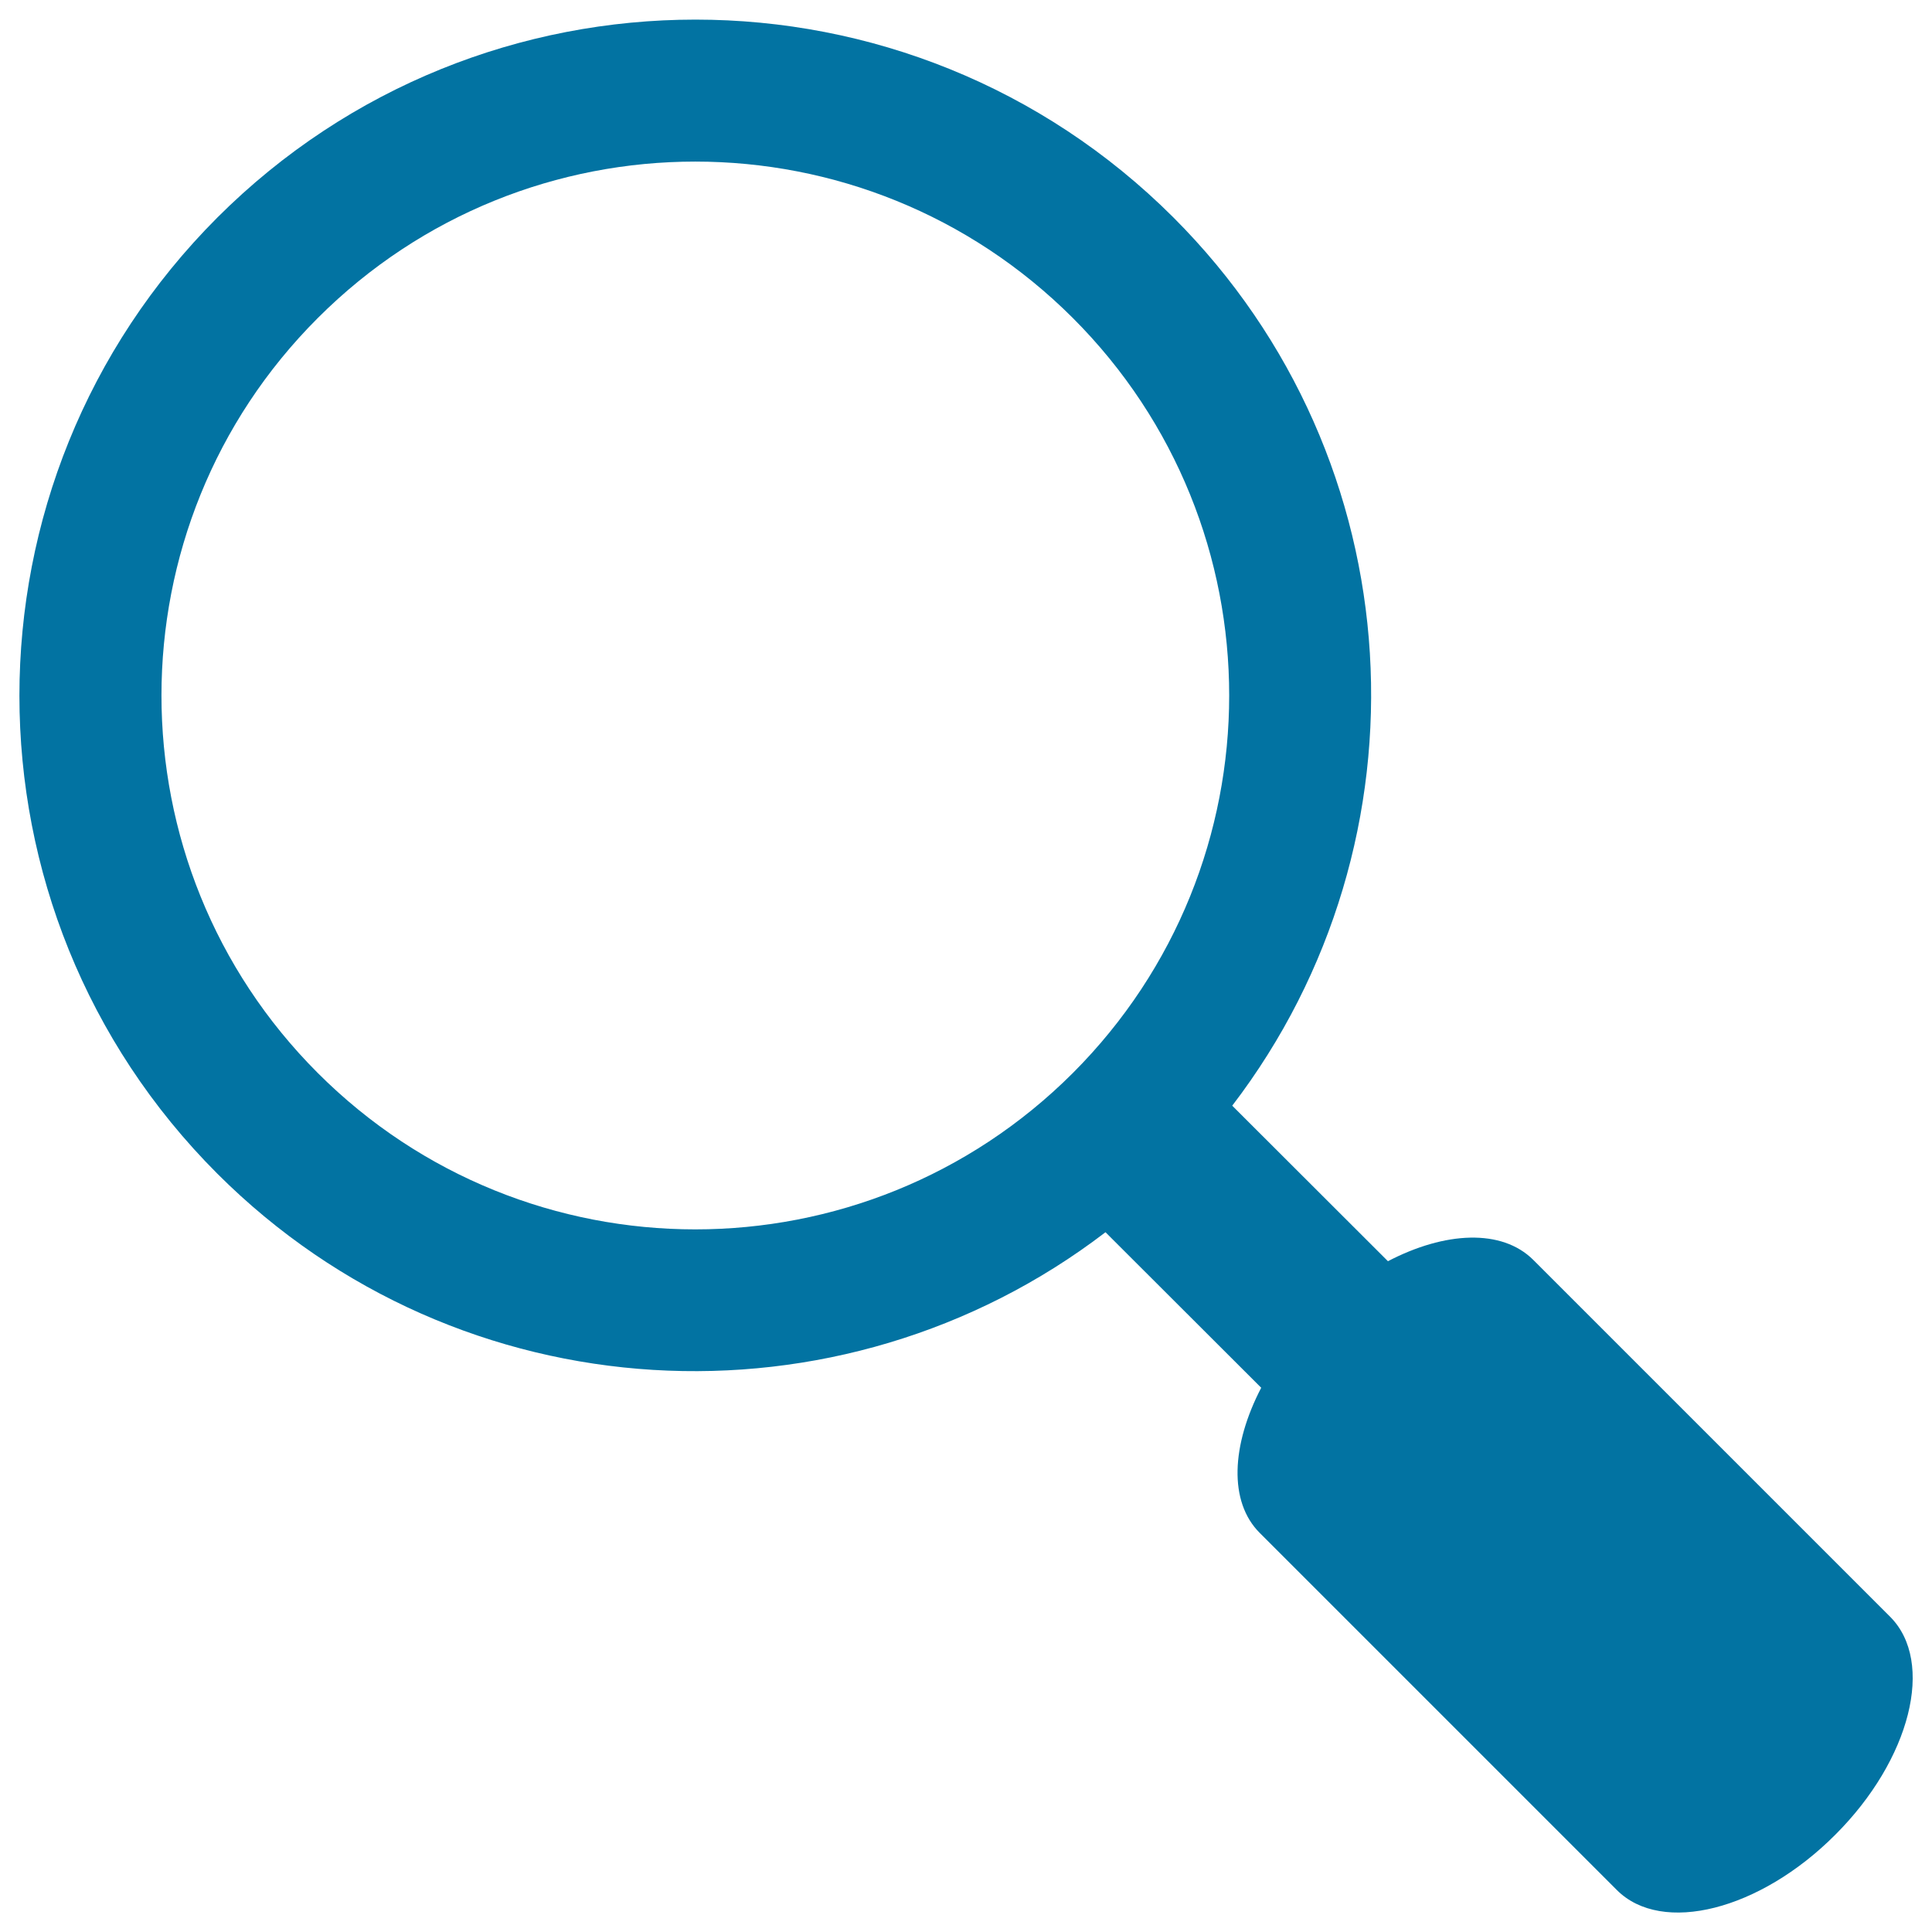
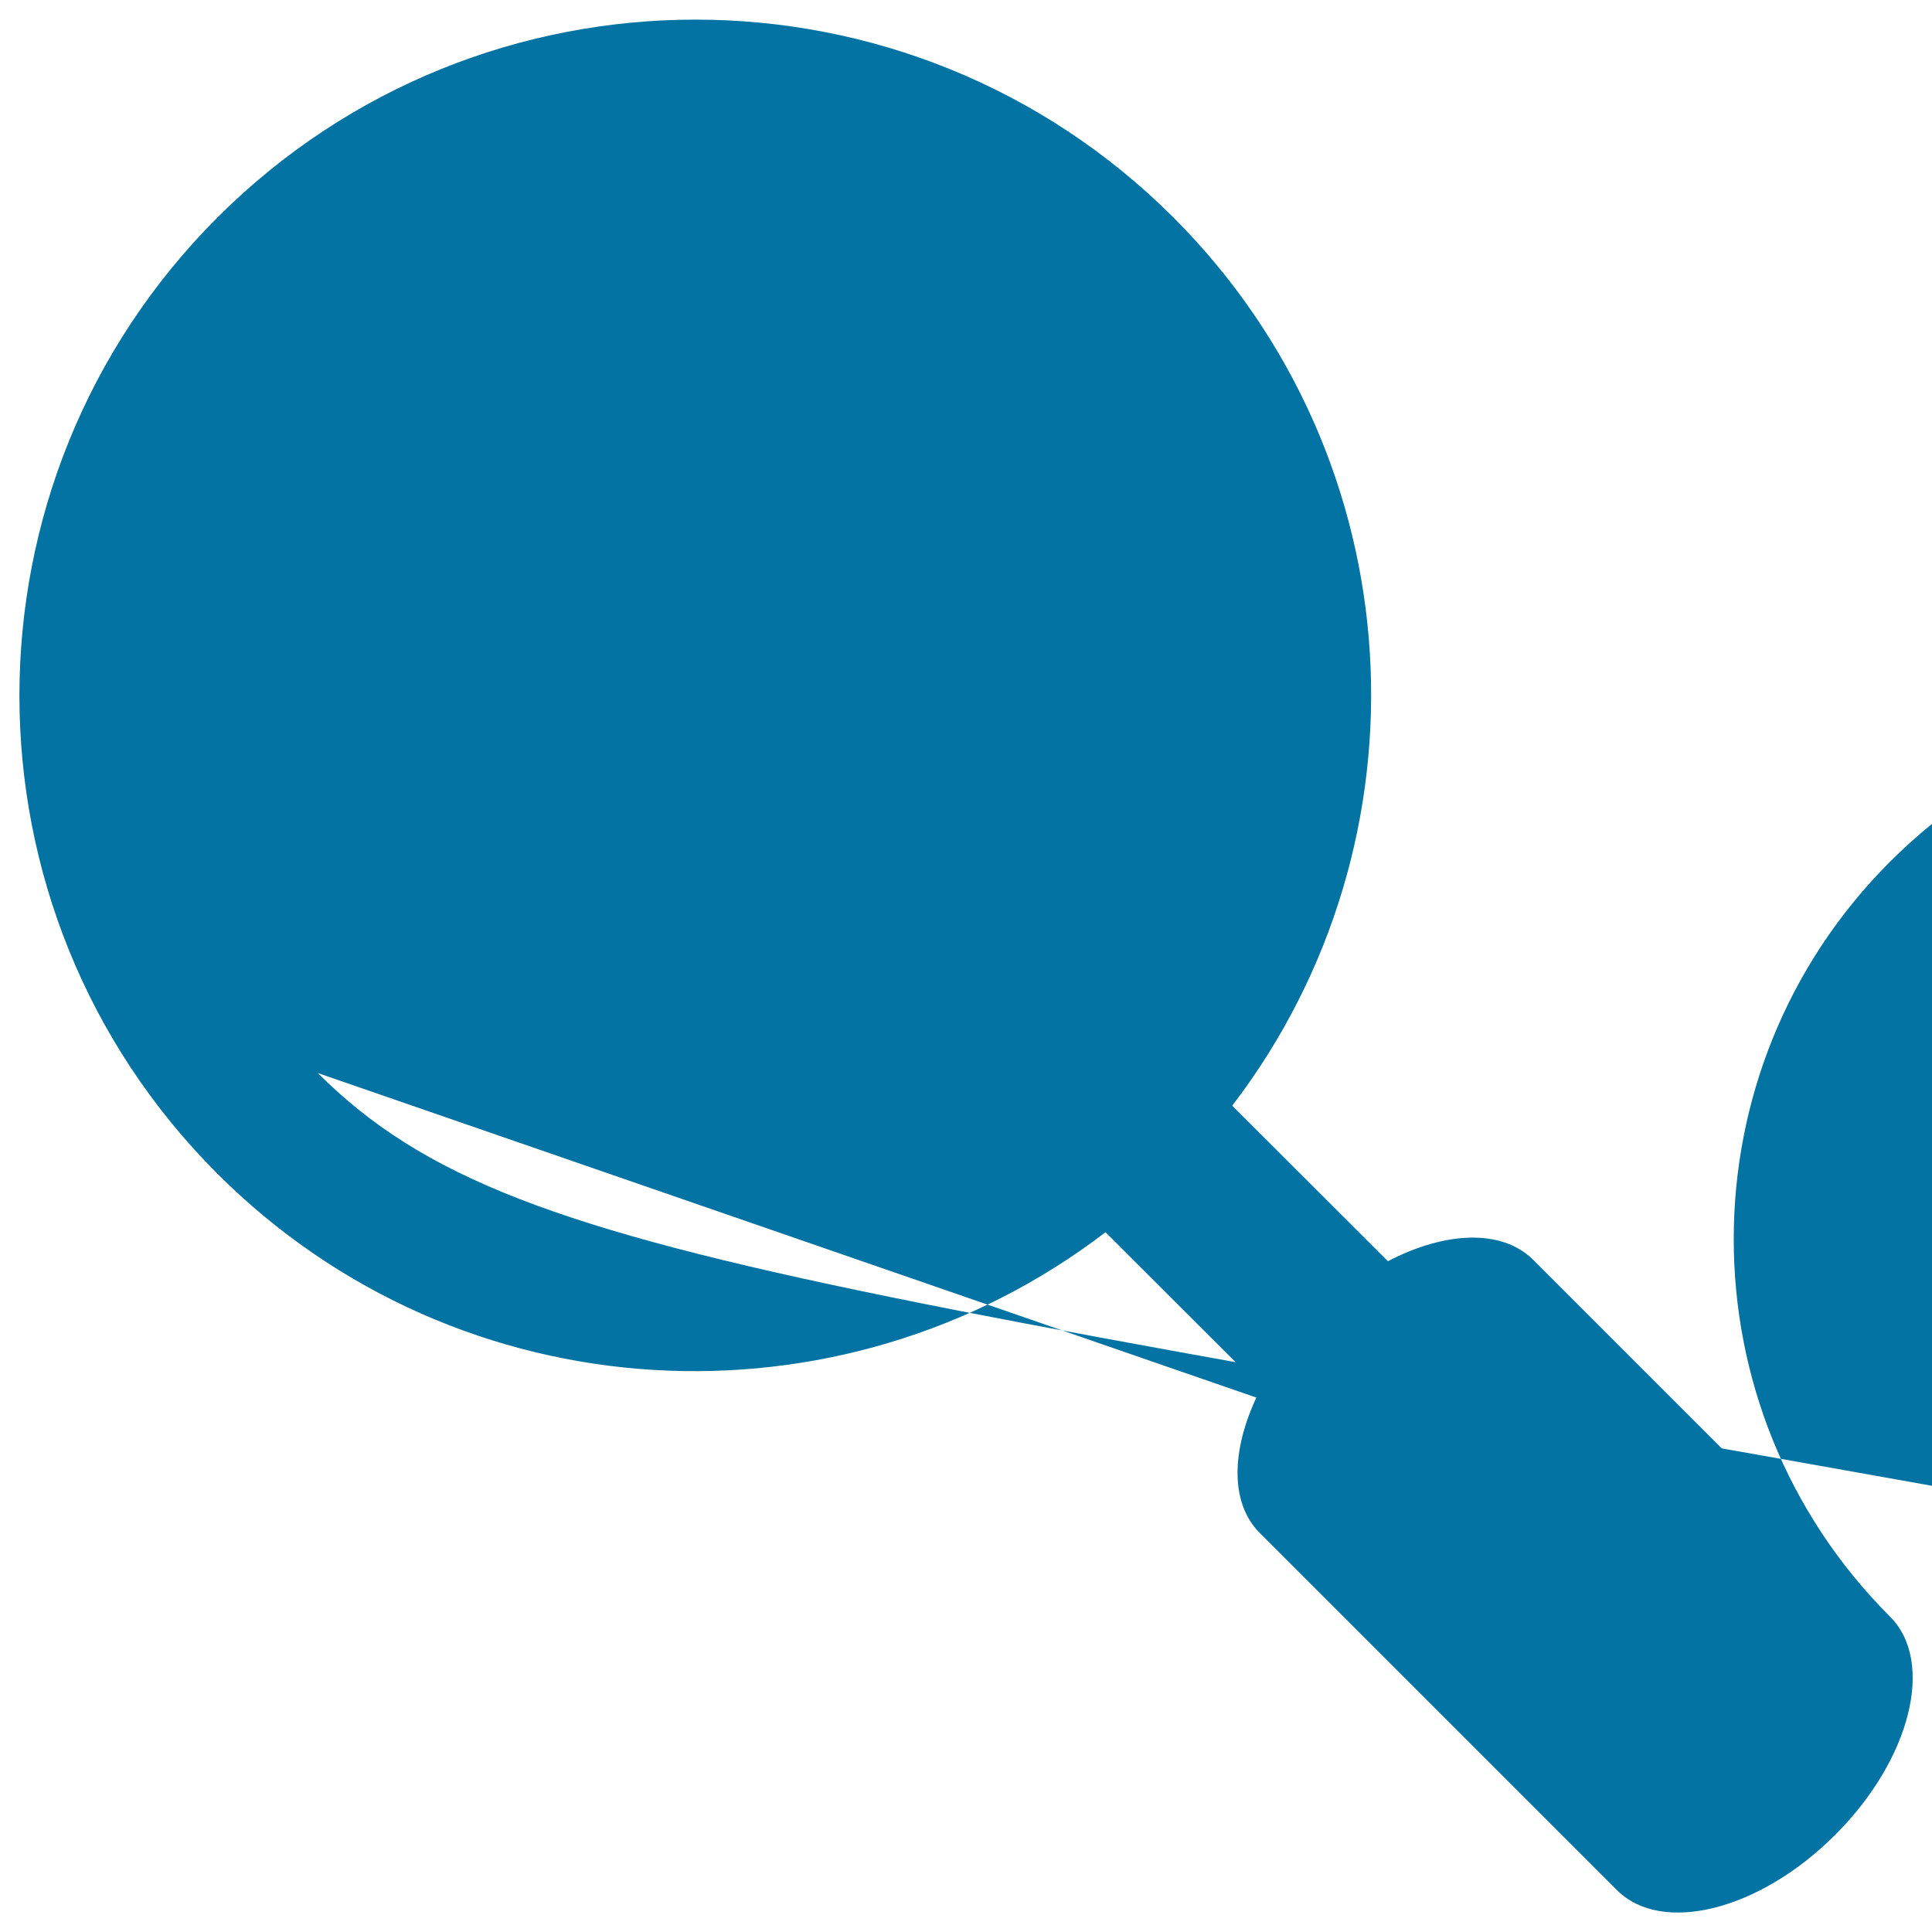
<svg xmlns="http://www.w3.org/2000/svg" viewBox="0 0 1000 1000" style="fill:#0273a2">
  <title>Search SVG icon</title>
-   <path d="M978.3,836.8L793.6,652.1c-16.3-16.2-45.7-14.7-75.2,0.7l-80.6-80.5c105-137.2,95.1-334.2-30.4-459.7c-136.7-136.6-358.2-136.6-494.9,0c-136.6,136.7-136.6,358.3,0,494.9C238,732.9,435,742.8,572.2,637.8l80.6,80.5c-15.4,29.6-17,59-0.7,75.2l184.8,184.8c23.3,23.3,74,10.5,113-28.6C988.9,910.8,1001.7,860.2,978.3,836.8z M164.5,555.4c-107.9-107.9-107.9-283,0-390.8c108-108,282.8-107.9,390.8,0c107.9,107.9,107.9,282.8,0,390.8C447.3,663.3,272.4,663.3,164.5,555.4z" />
+   <path d="M978.3,836.8L793.6,652.1c-16.3-16.2-45.7-14.7-75.2,0.7l-80.6-80.5c105-137.2,95.1-334.2-30.4-459.7c-136.7-136.6-358.2-136.6-494.9,0c-136.6,136.7-136.6,358.3,0,494.9C238,732.9,435,742.8,572.2,637.8l80.6,80.5c-15.4,29.6-17,59-0.7,75.2l184.8,184.8c23.3,23.3,74,10.5,113-28.6C988.9,910.8,1001.7,860.2,978.3,836.8z c-107.9-107.9-107.9-283,0-390.8c108-108,282.8-107.9,390.8,0c107.9,107.9,107.9,282.8,0,390.8C447.3,663.3,272.4,663.3,164.5,555.4z" />
</svg>